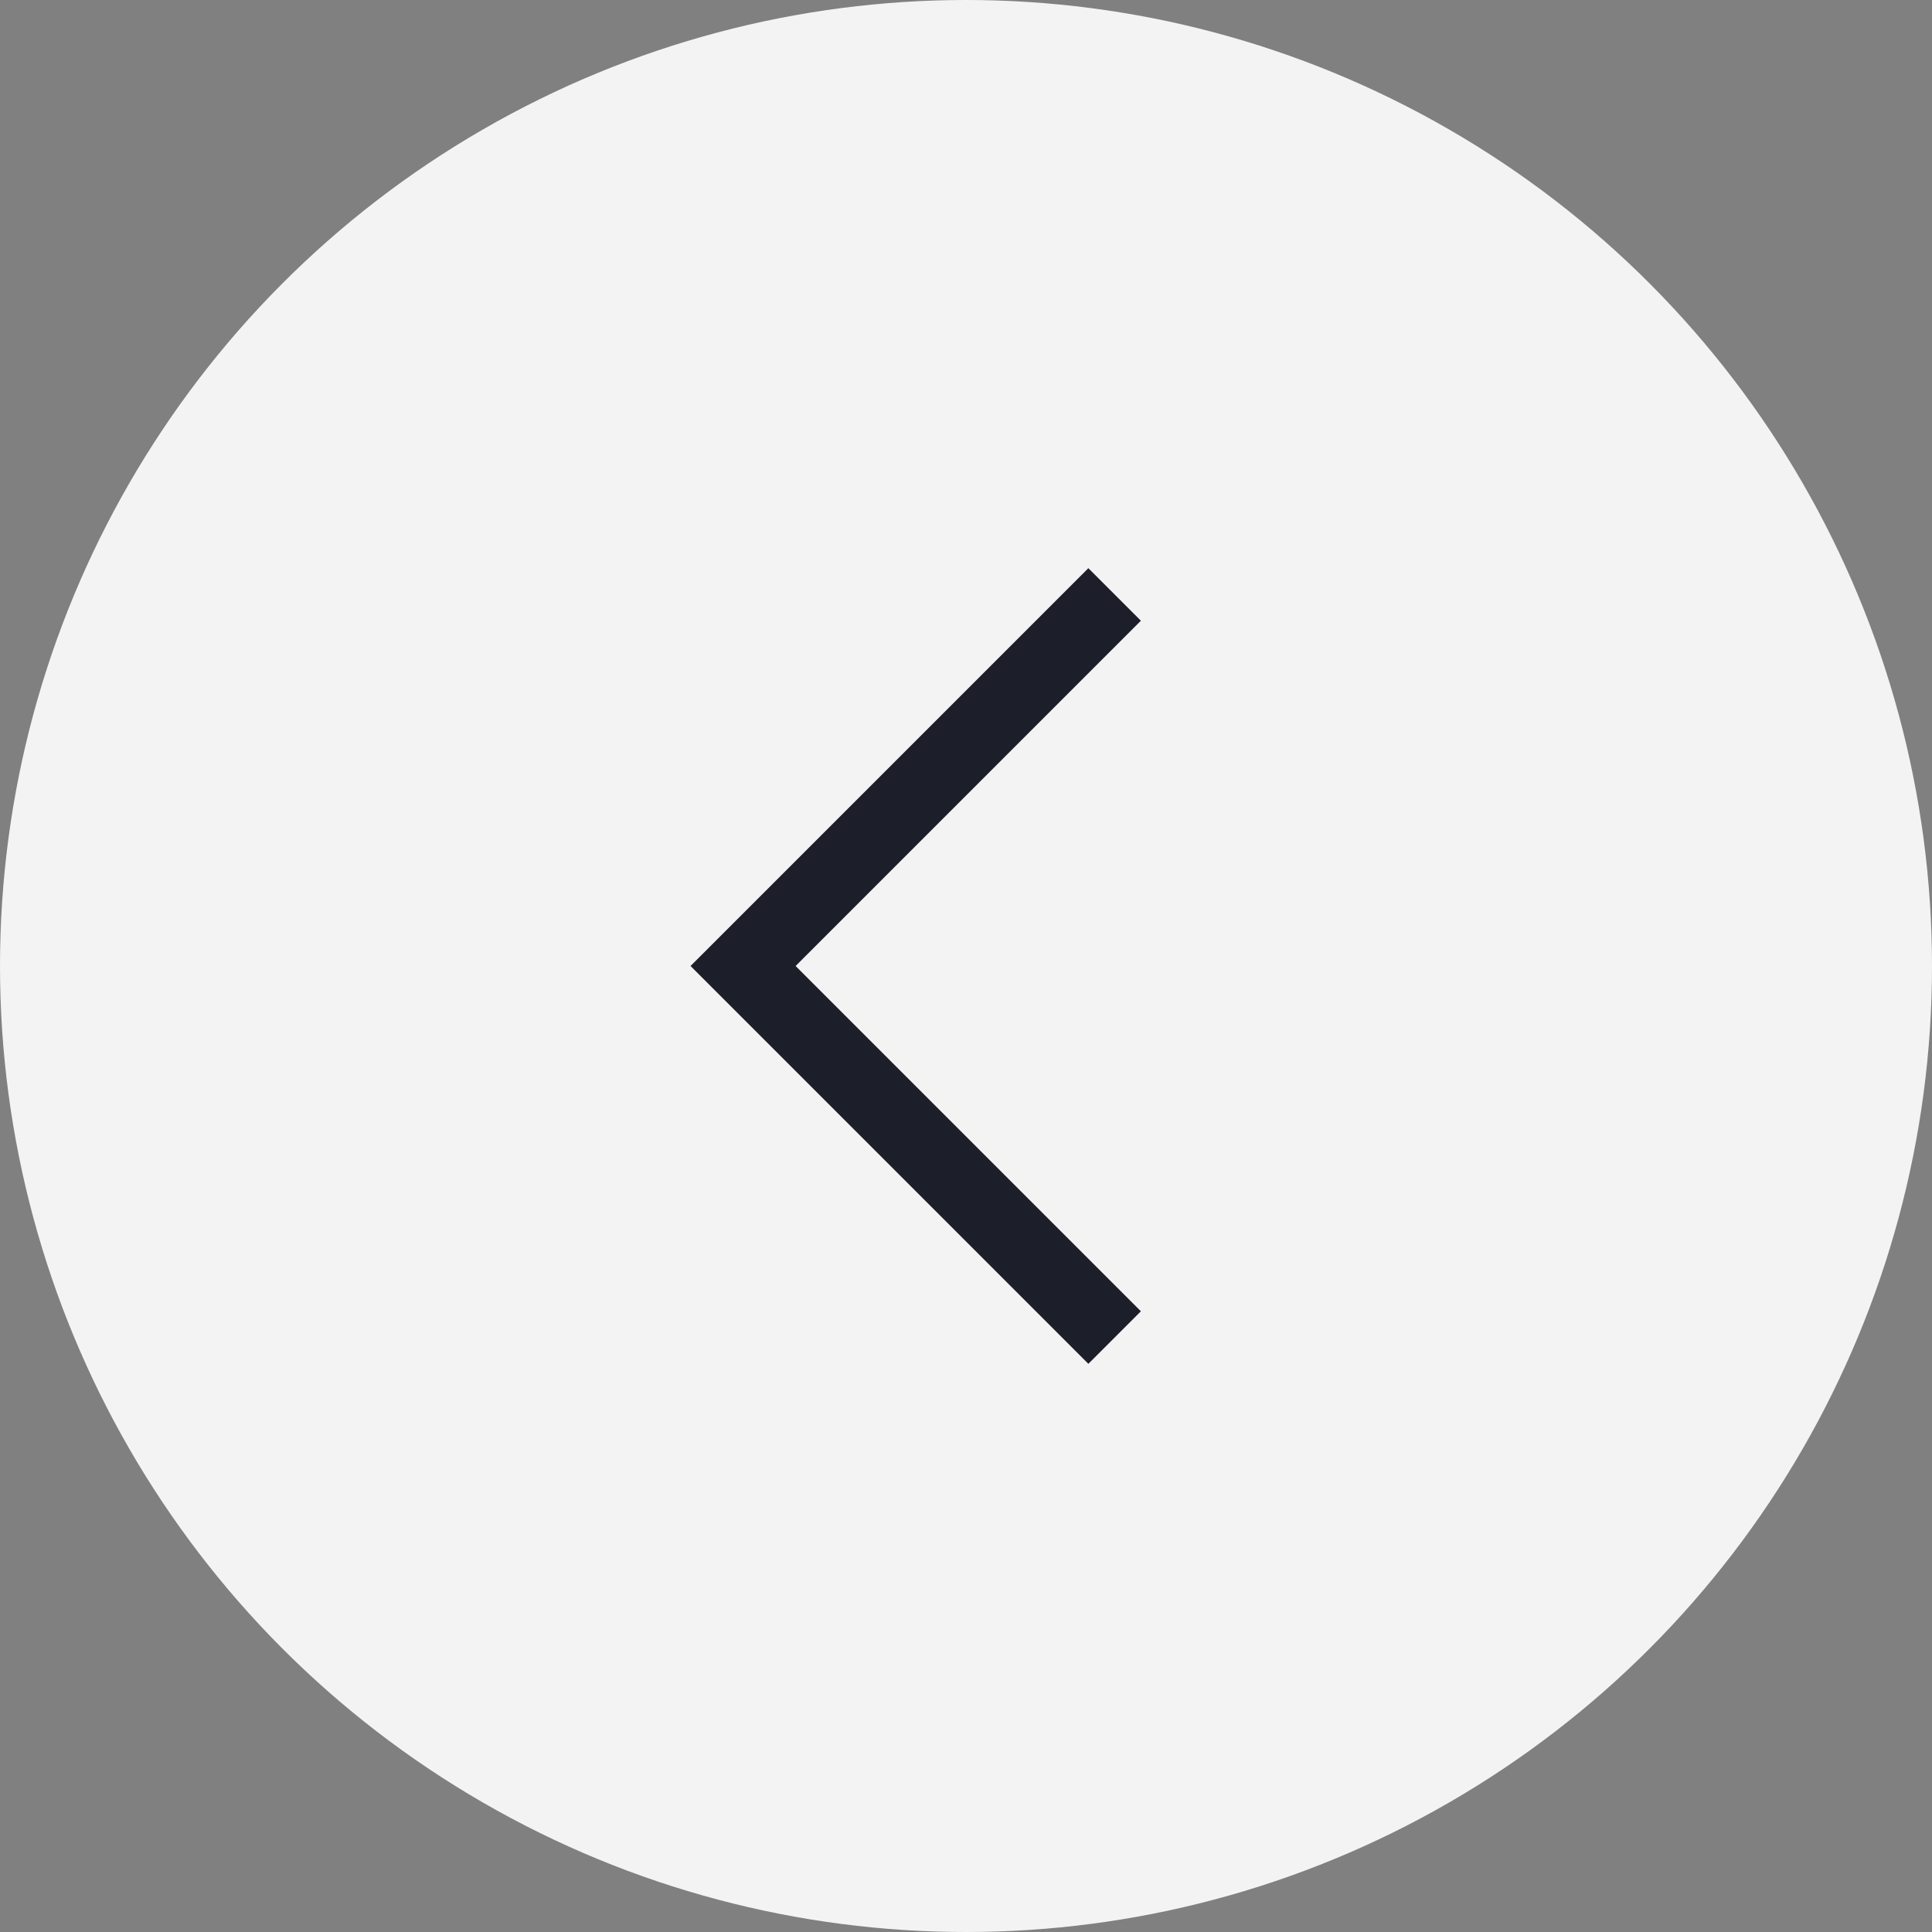
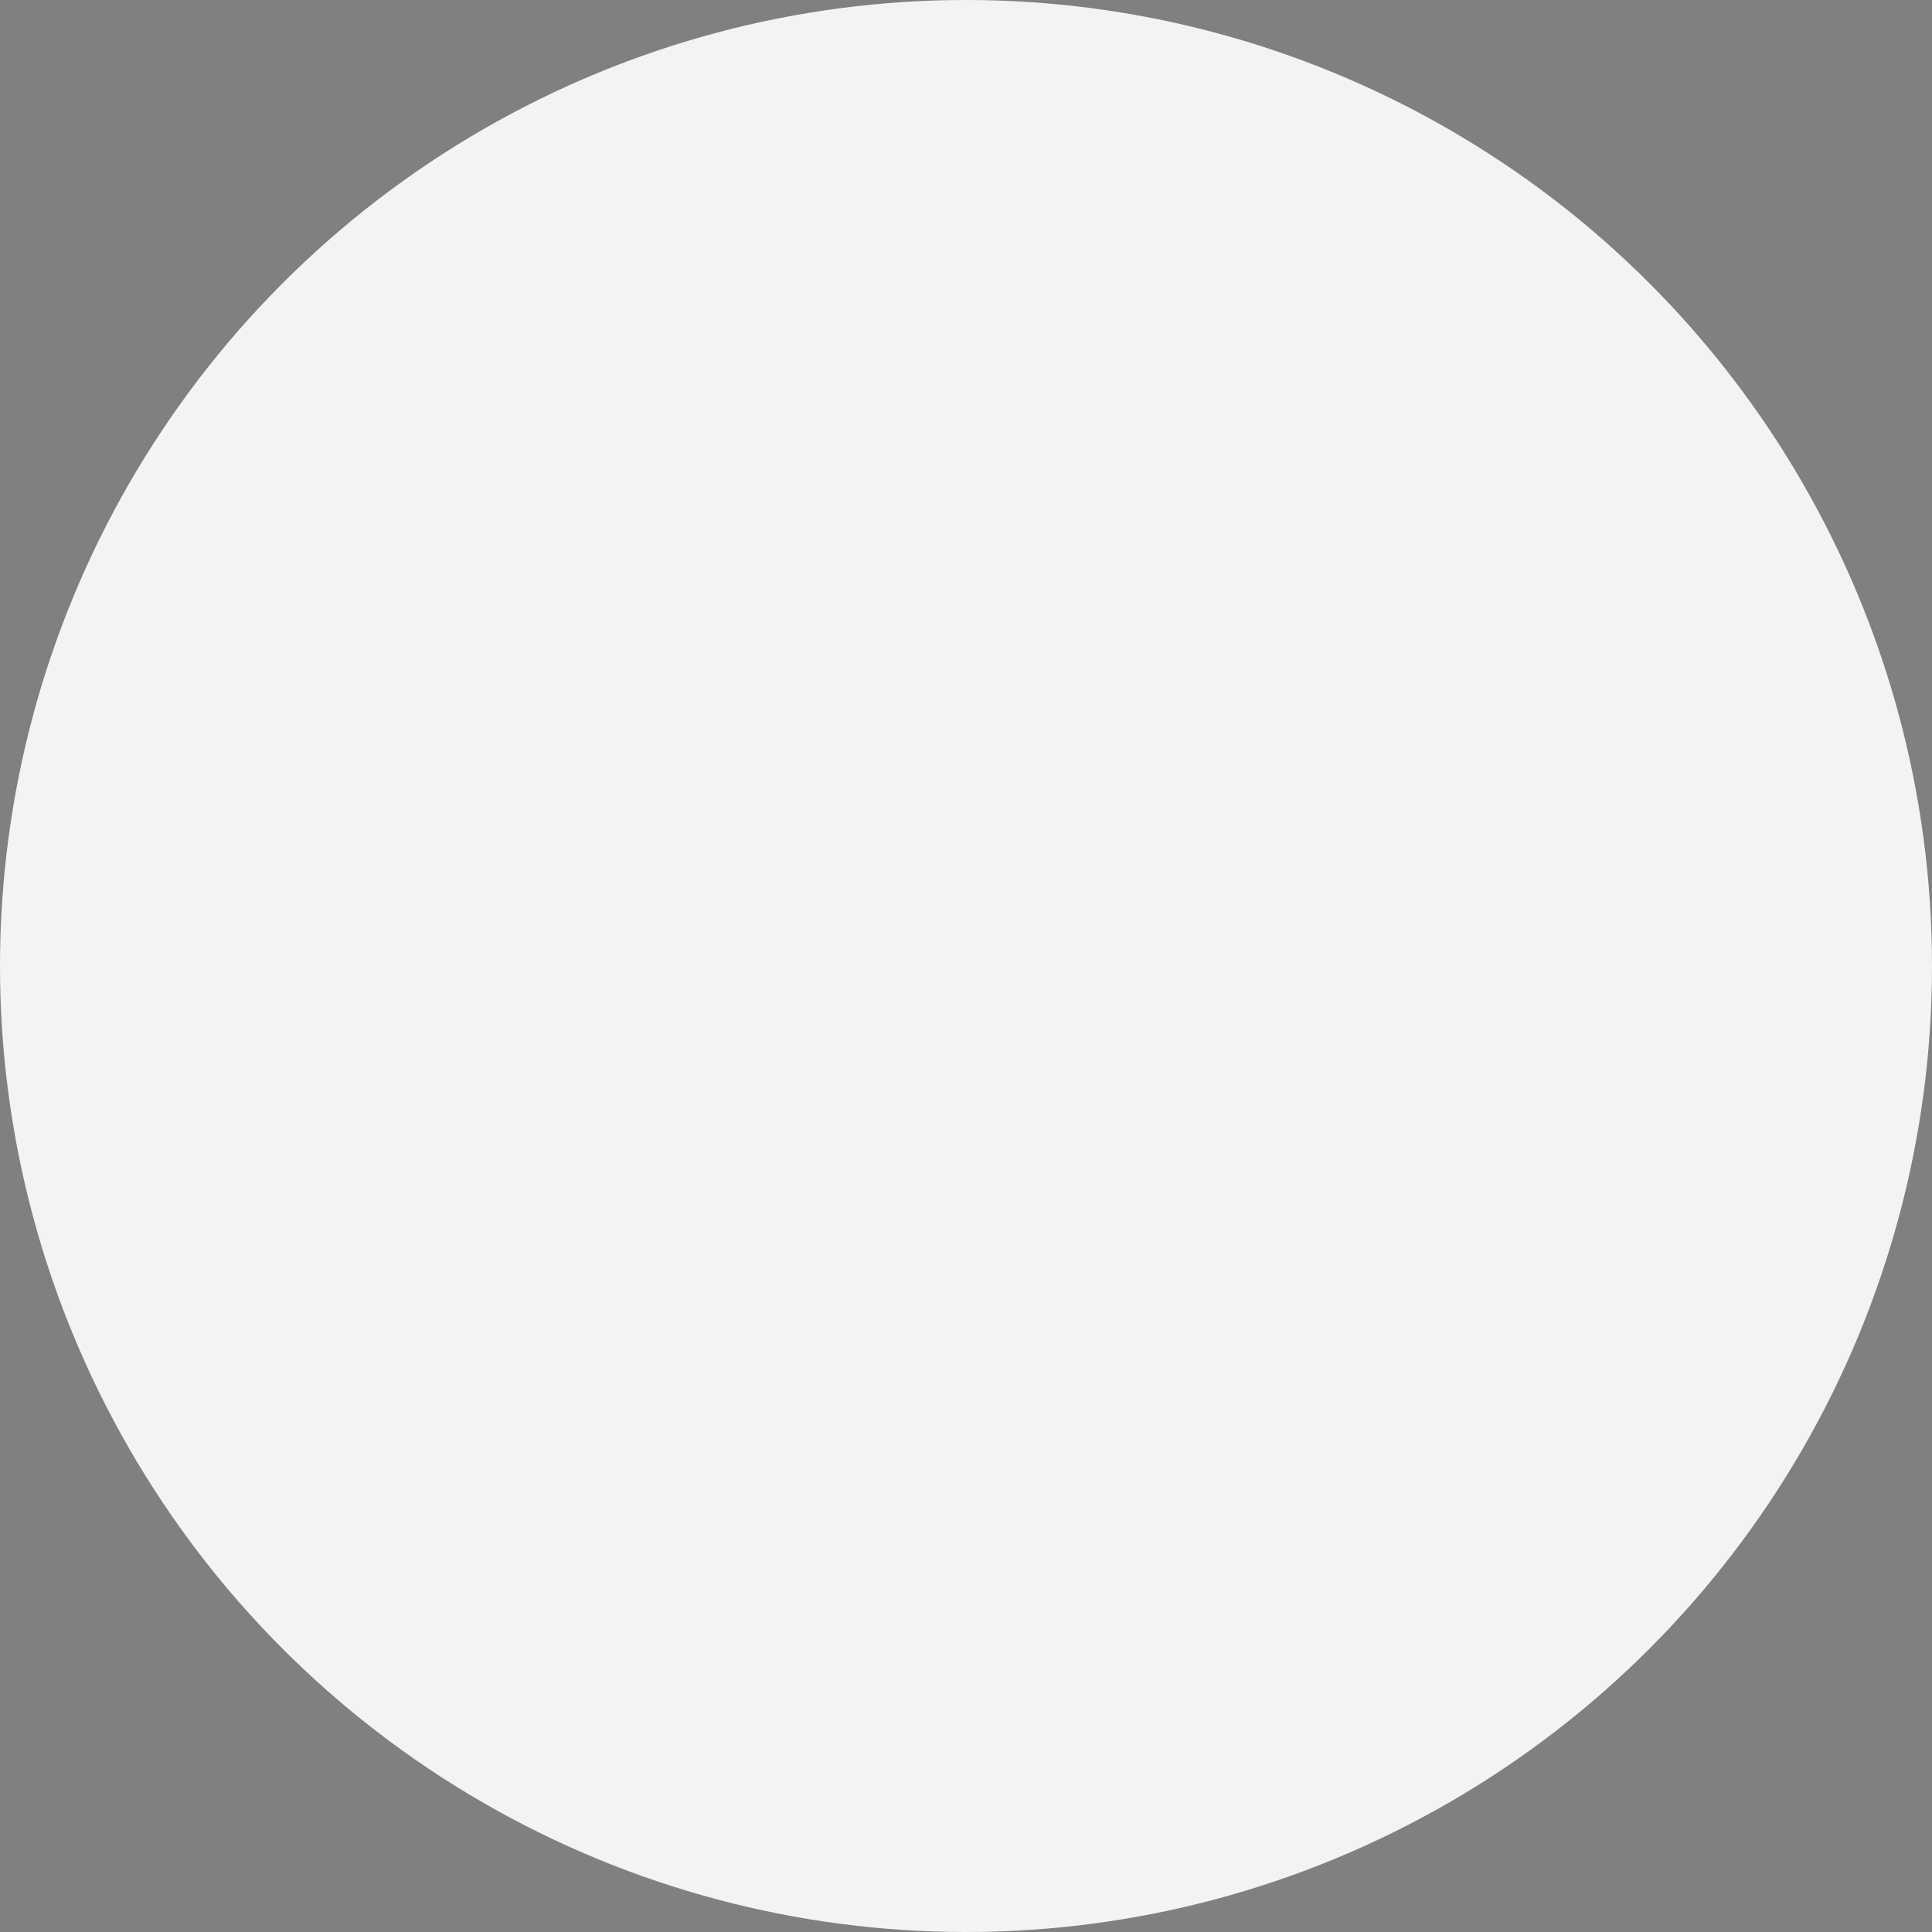
<svg xmlns="http://www.w3.org/2000/svg" width="26" height="26" viewBox="0 0 26 26" fill="none">
  <rect x="0" y="0" width="26" height="26" fill="#808080" stroke="none" />
  <circle cx="13" cy="13" r="13" transform="rotate(180 13 13)" fill="#F3F3F3" />
-   <path d="M15 18L10 13L15 8" stroke="#1C1F2A" />
</svg>